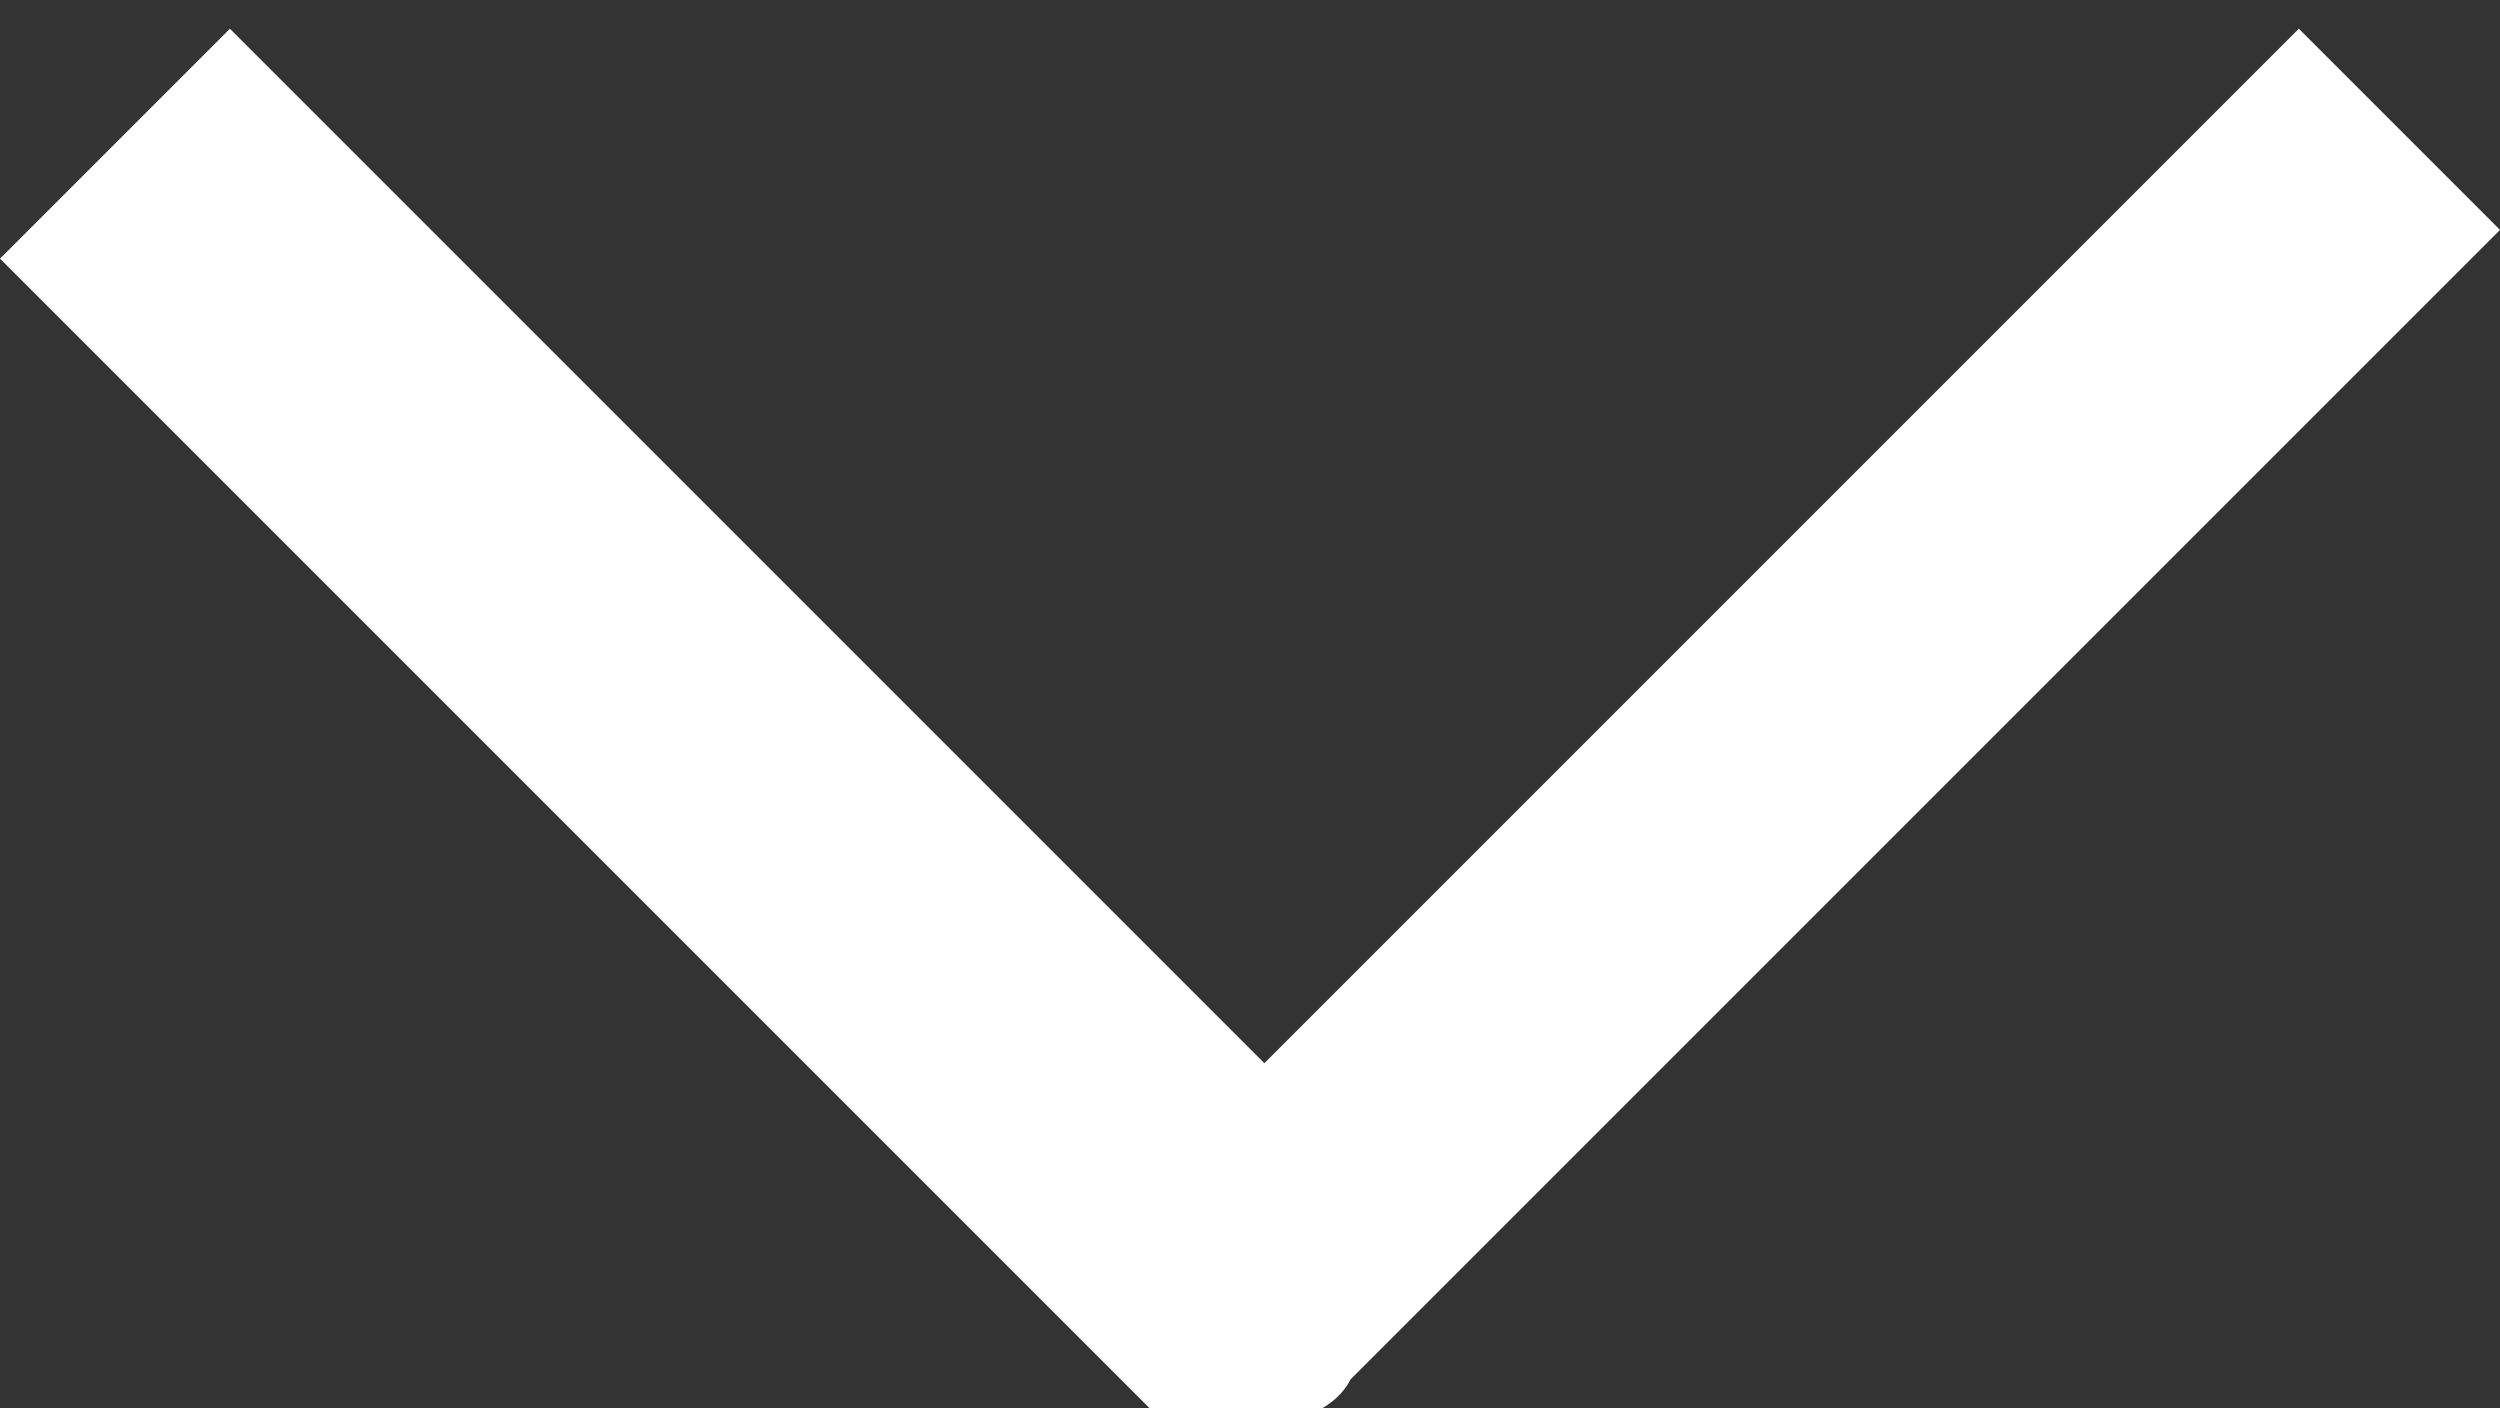
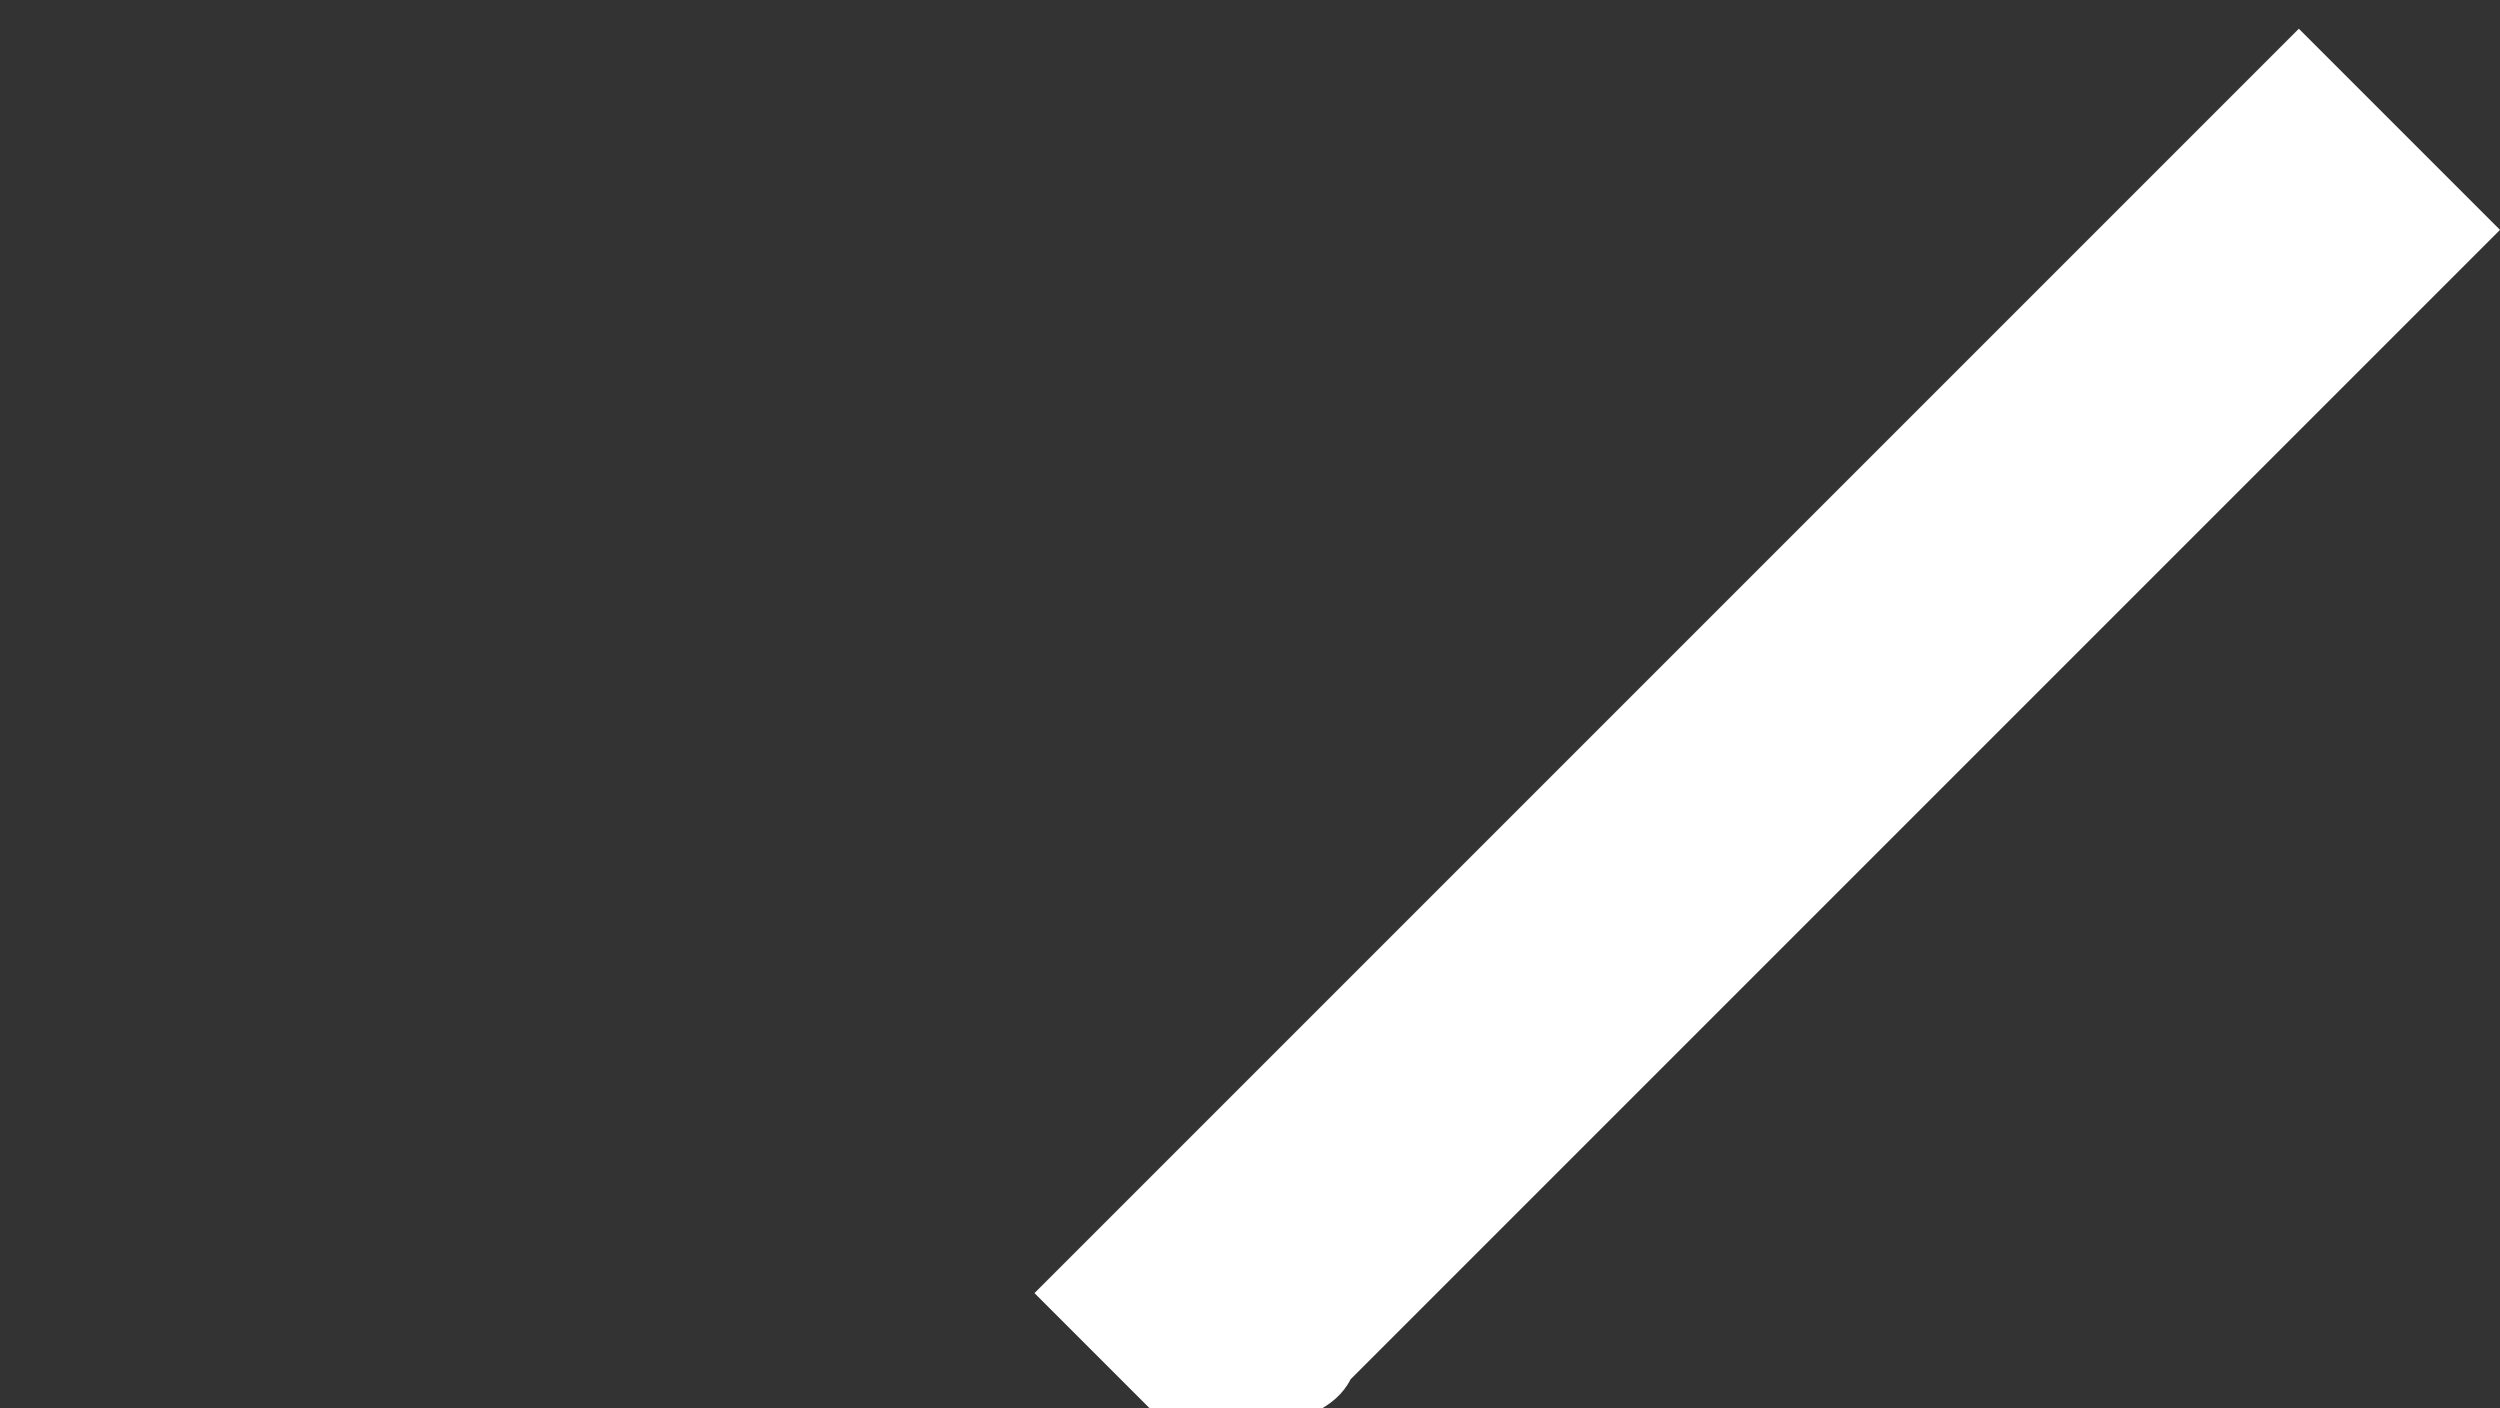
<svg xmlns="http://www.w3.org/2000/svg" x="0" y="0" version="1.1" viewBox="0 0 8.7 4.9" xmlSpace="preserve">
  <rect x="0" y="0" width="8.7" height="4.9" fill="#333333" stroke="none" />
-   <path fill="#FFFFFF" d="M0 .9L.8.1l3.6 3.6L8 .1l.7.7-4 4c-.1.2-.5.2-.7.1l-4-4z" />
+   <path fill="#FFFFFF" d="M0 .9l3.6 3.6L8 .1l.7.7-4 4c-.1.2-.5.2-.7.1l-4-4z" />
</svg>